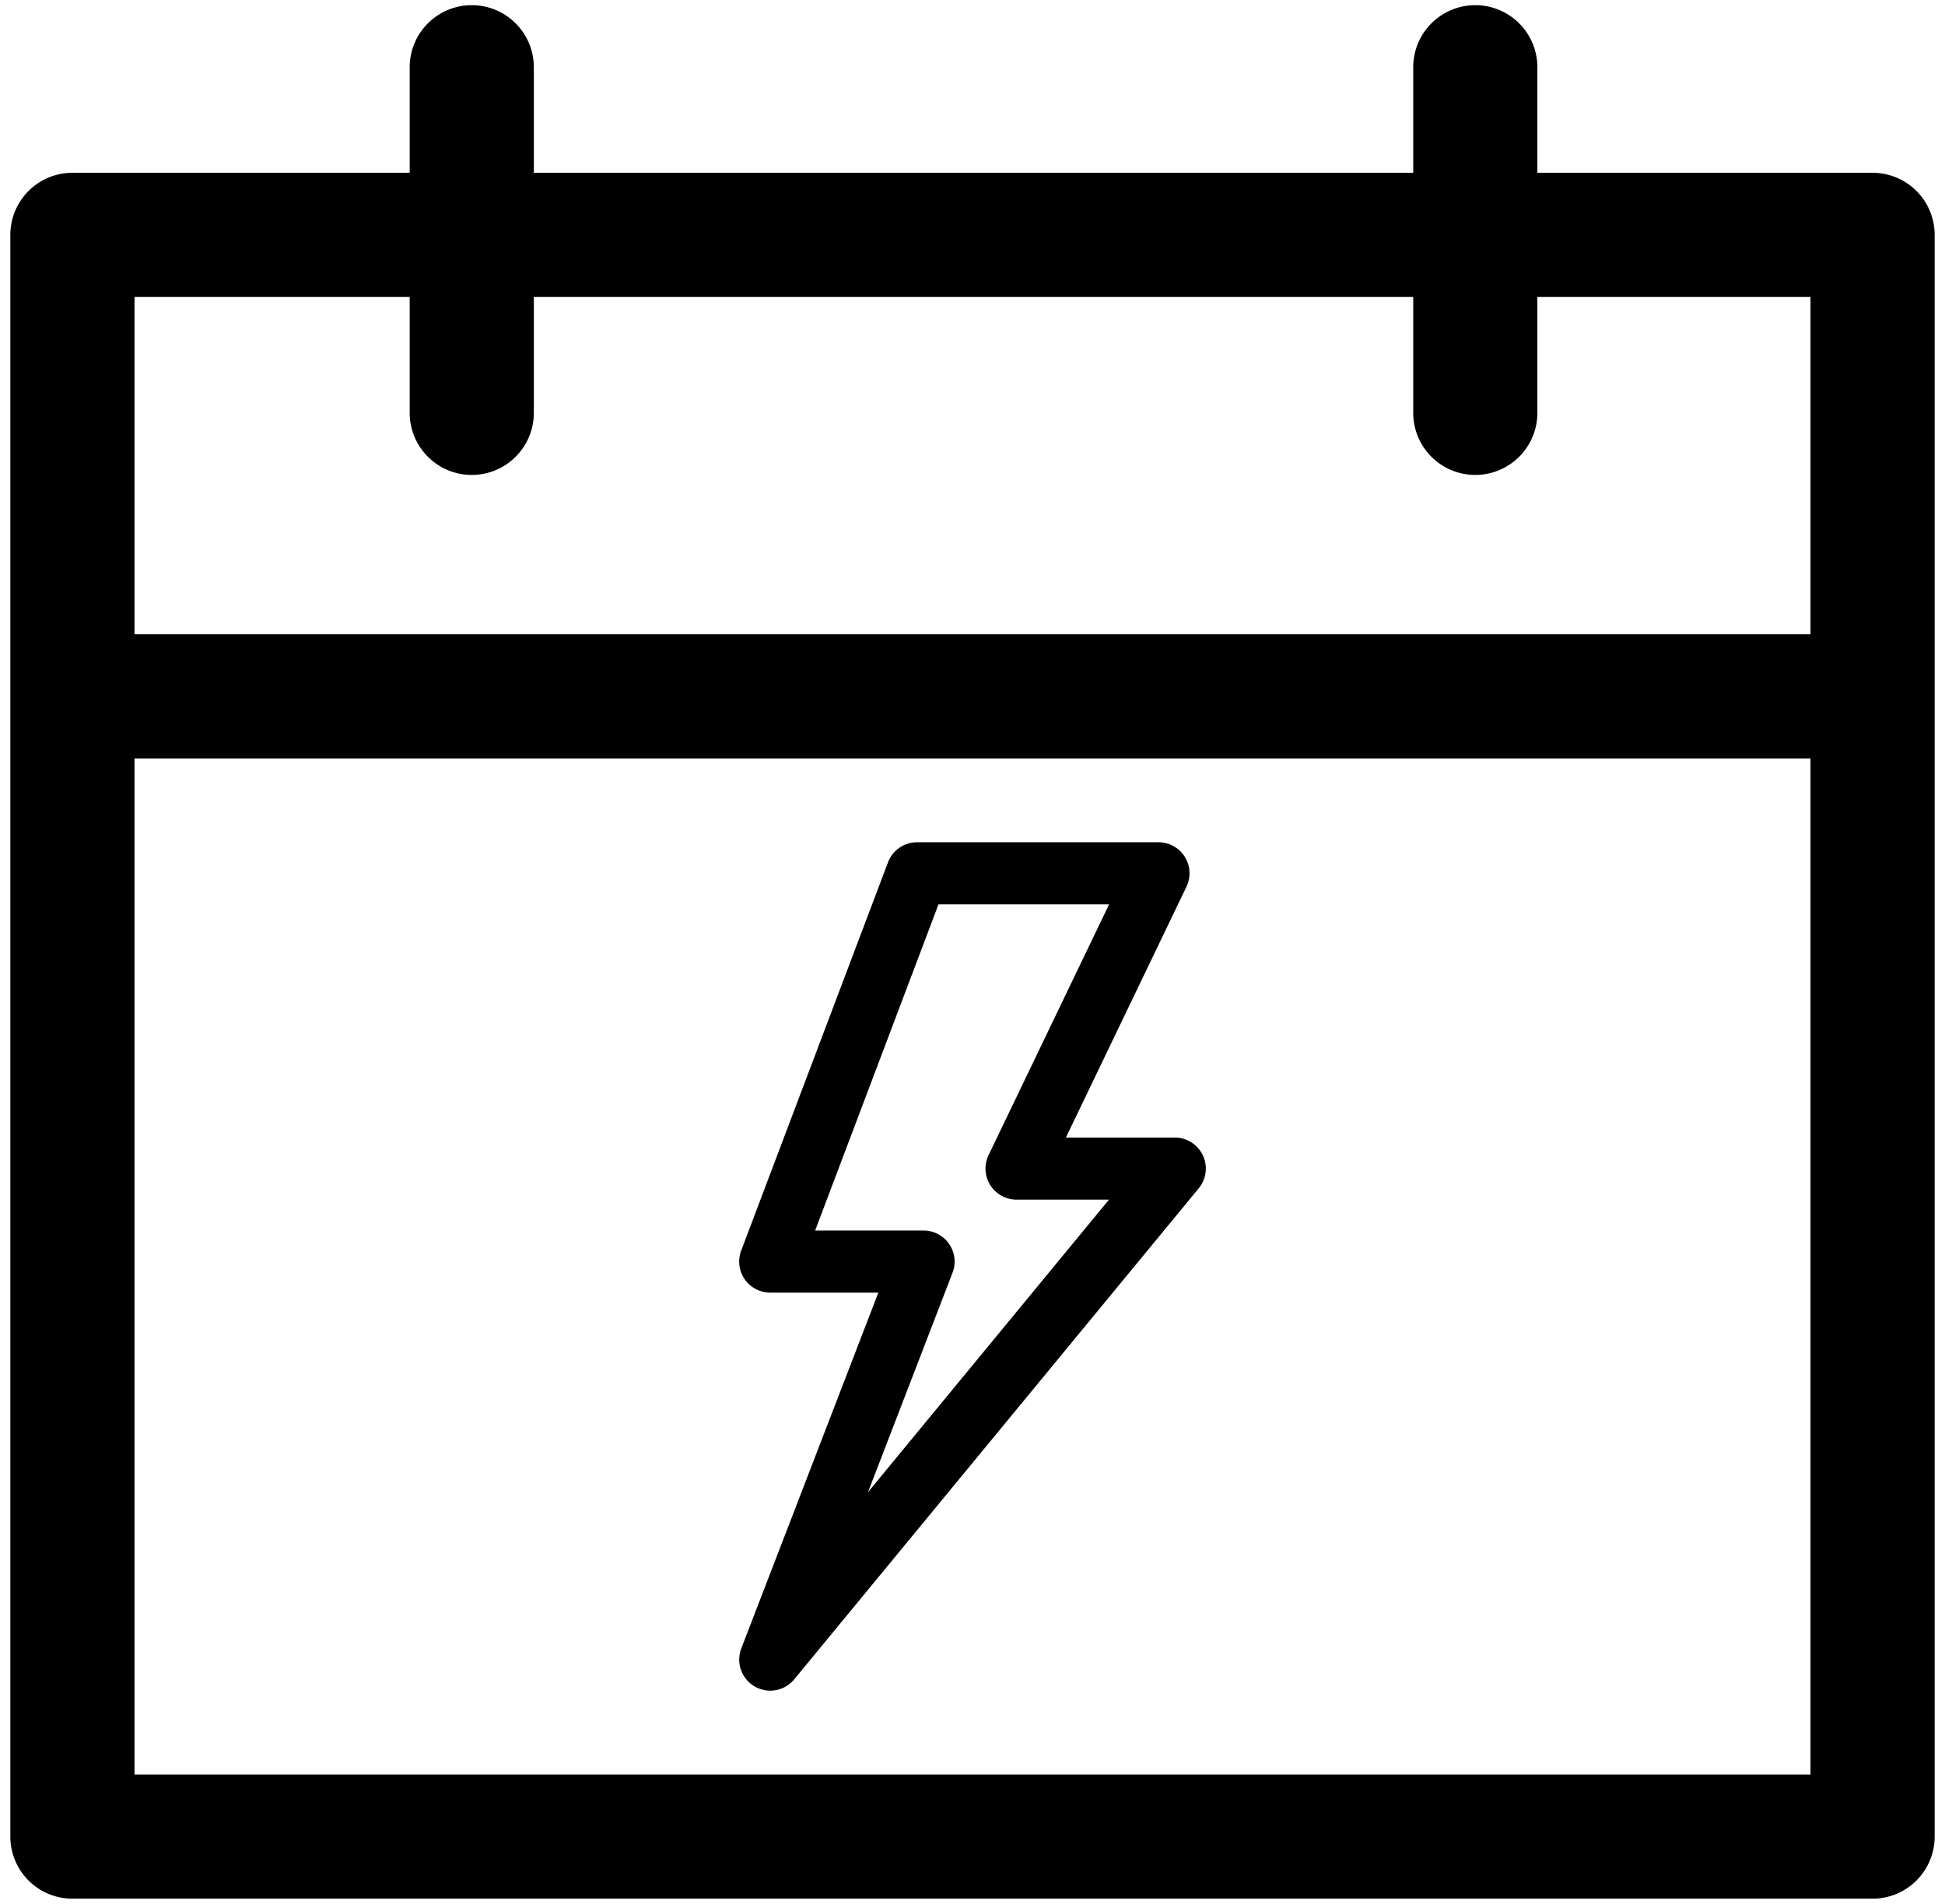
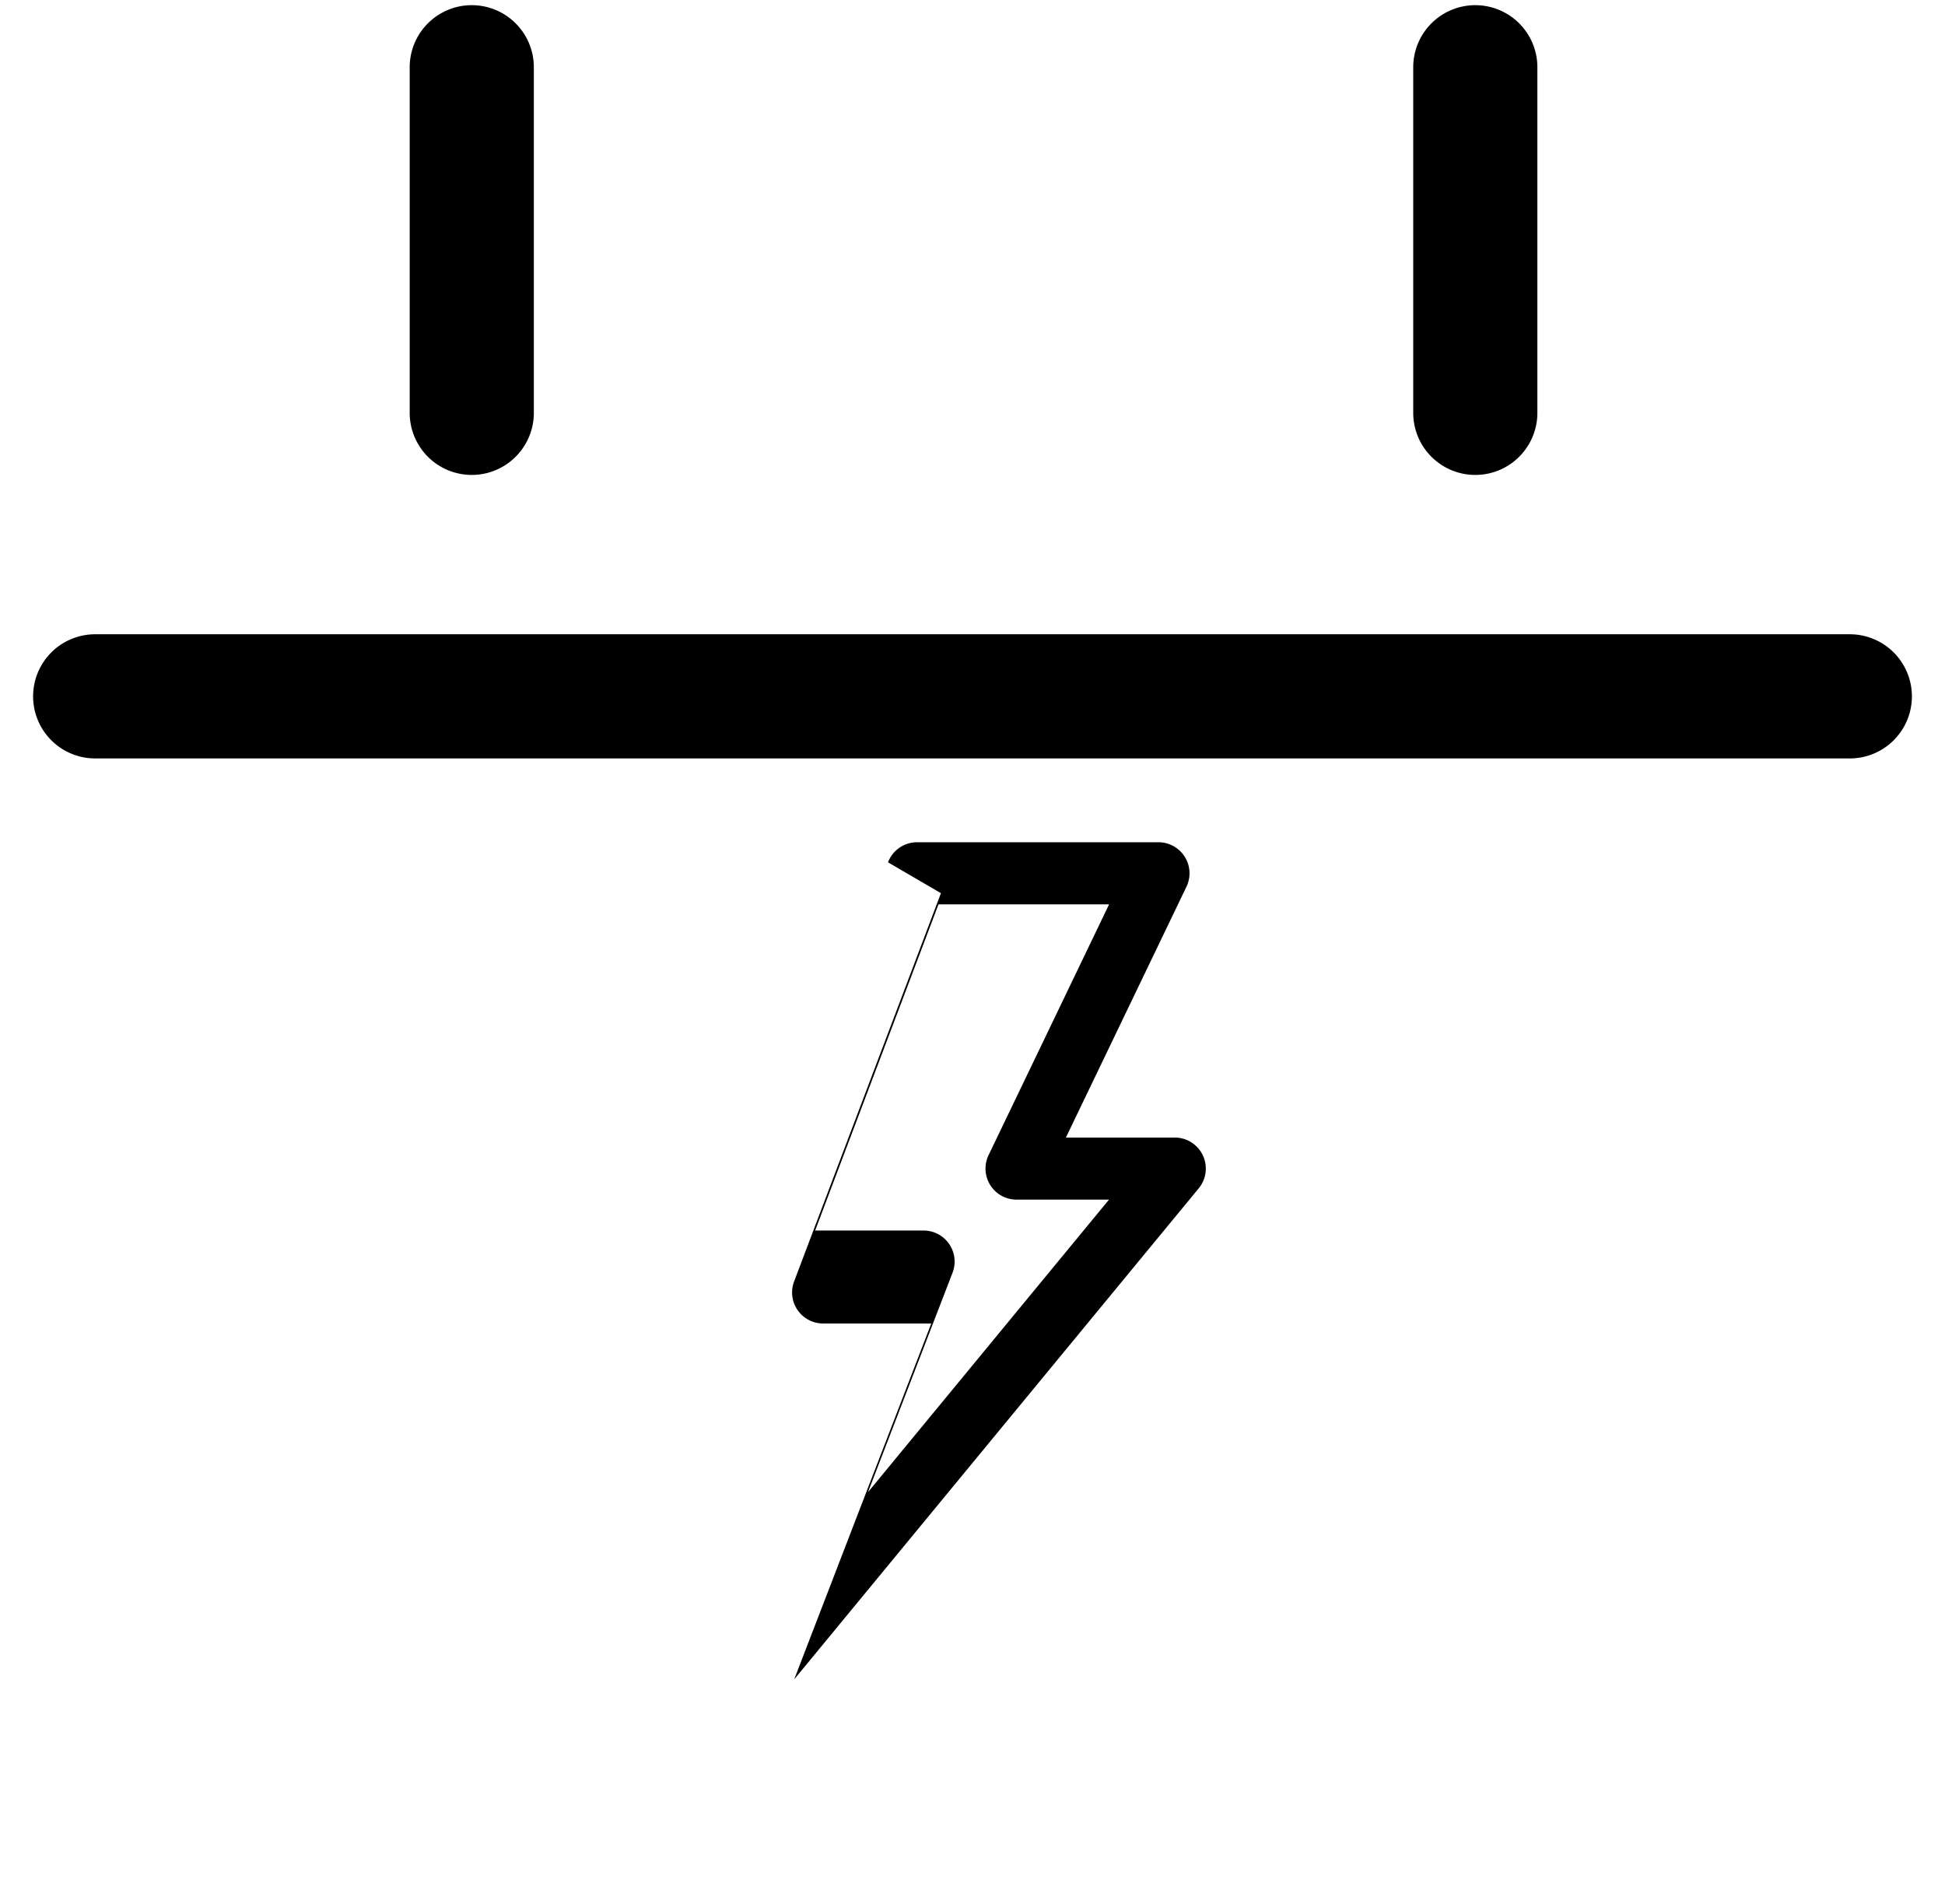
<svg xmlns="http://www.w3.org/2000/svg" width="94" height="92" fill="none">
-   <path fill="#000" fill-rule="evenodd" d="M.5 11.35a3 3 0 0 1 3-3h87a3 3 0 0 1 3 3v77.4a3 3 0 0 1-3 3h-87a3 3 0 0 1-3-3v-77.4Zm6 3v71.4h81v-71.4h-81Z" clip-rule="evenodd" />
-   <path fill="#000" fill-rule="evenodd" d="M1.6 33.65a3 3 0 0 1 3-3h84.8a3 3 0 1 1 0 6H4.6a3 3 0 0 1-3-3ZM22.8.25a3 3 0 0 1 3 3v16.7a3 3 0 0 1-6 0V3.25a3 3 0 0 1 3-3ZM71.3.25a3 3 0 0 1 3 3v16.7a3 3 0 0 1-6 0V3.25a3 3 0 0 1 3-3ZM42.917 41.67a1.5 1.5 0 0 1 1.403-.97h11.668a1.5 1.5 0 0 1 1.352 2.15l-5.826 12.12h5.262a1.5 1.5 0 0 1 1.158 2.453l-19.552 23.73a1.5 1.5 0 0 1-2.557-1.492l6.625-17.198h-5.226a1.5 1.5 0 0 1-1.403-2.03l7.096-18.764Zm2.44 2.03-5.962 15.763h5.24a1.5 1.5 0 0 1 1.4 2.04L41.95 72.105 53.597 57.97h-4.468a1.5 1.5 0 0 1-1.352-2.15l5.825-12.12h-8.246Z" clip-rule="evenodd" />
+   <path fill="#000" fill-rule="evenodd" d="M1.6 33.65a3 3 0 0 1 3-3h84.8a3 3 0 1 1 0 6H4.6a3 3 0 0 1-3-3ZM22.8.25a3 3 0 0 1 3 3v16.7a3 3 0 0 1-6 0V3.25a3 3 0 0 1 3-3ZM71.3.25a3 3 0 0 1 3 3v16.7a3 3 0 0 1-6 0V3.25a3 3 0 0 1 3-3ZM42.917 41.67a1.5 1.5 0 0 1 1.403-.97h11.668a1.5 1.5 0 0 1 1.352 2.15l-5.826 12.12h5.262a1.5 1.5 0 0 1 1.158 2.453l-19.552 23.73l6.625-17.198h-5.226a1.5 1.5 0 0 1-1.403-2.03l7.096-18.764Zm2.44 2.03-5.962 15.763h5.24a1.5 1.5 0 0 1 1.4 2.04L41.95 72.105 53.597 57.97h-4.468a1.5 1.5 0 0 1-1.352-2.15l5.825-12.12h-8.246Z" clip-rule="evenodd" />
</svg>